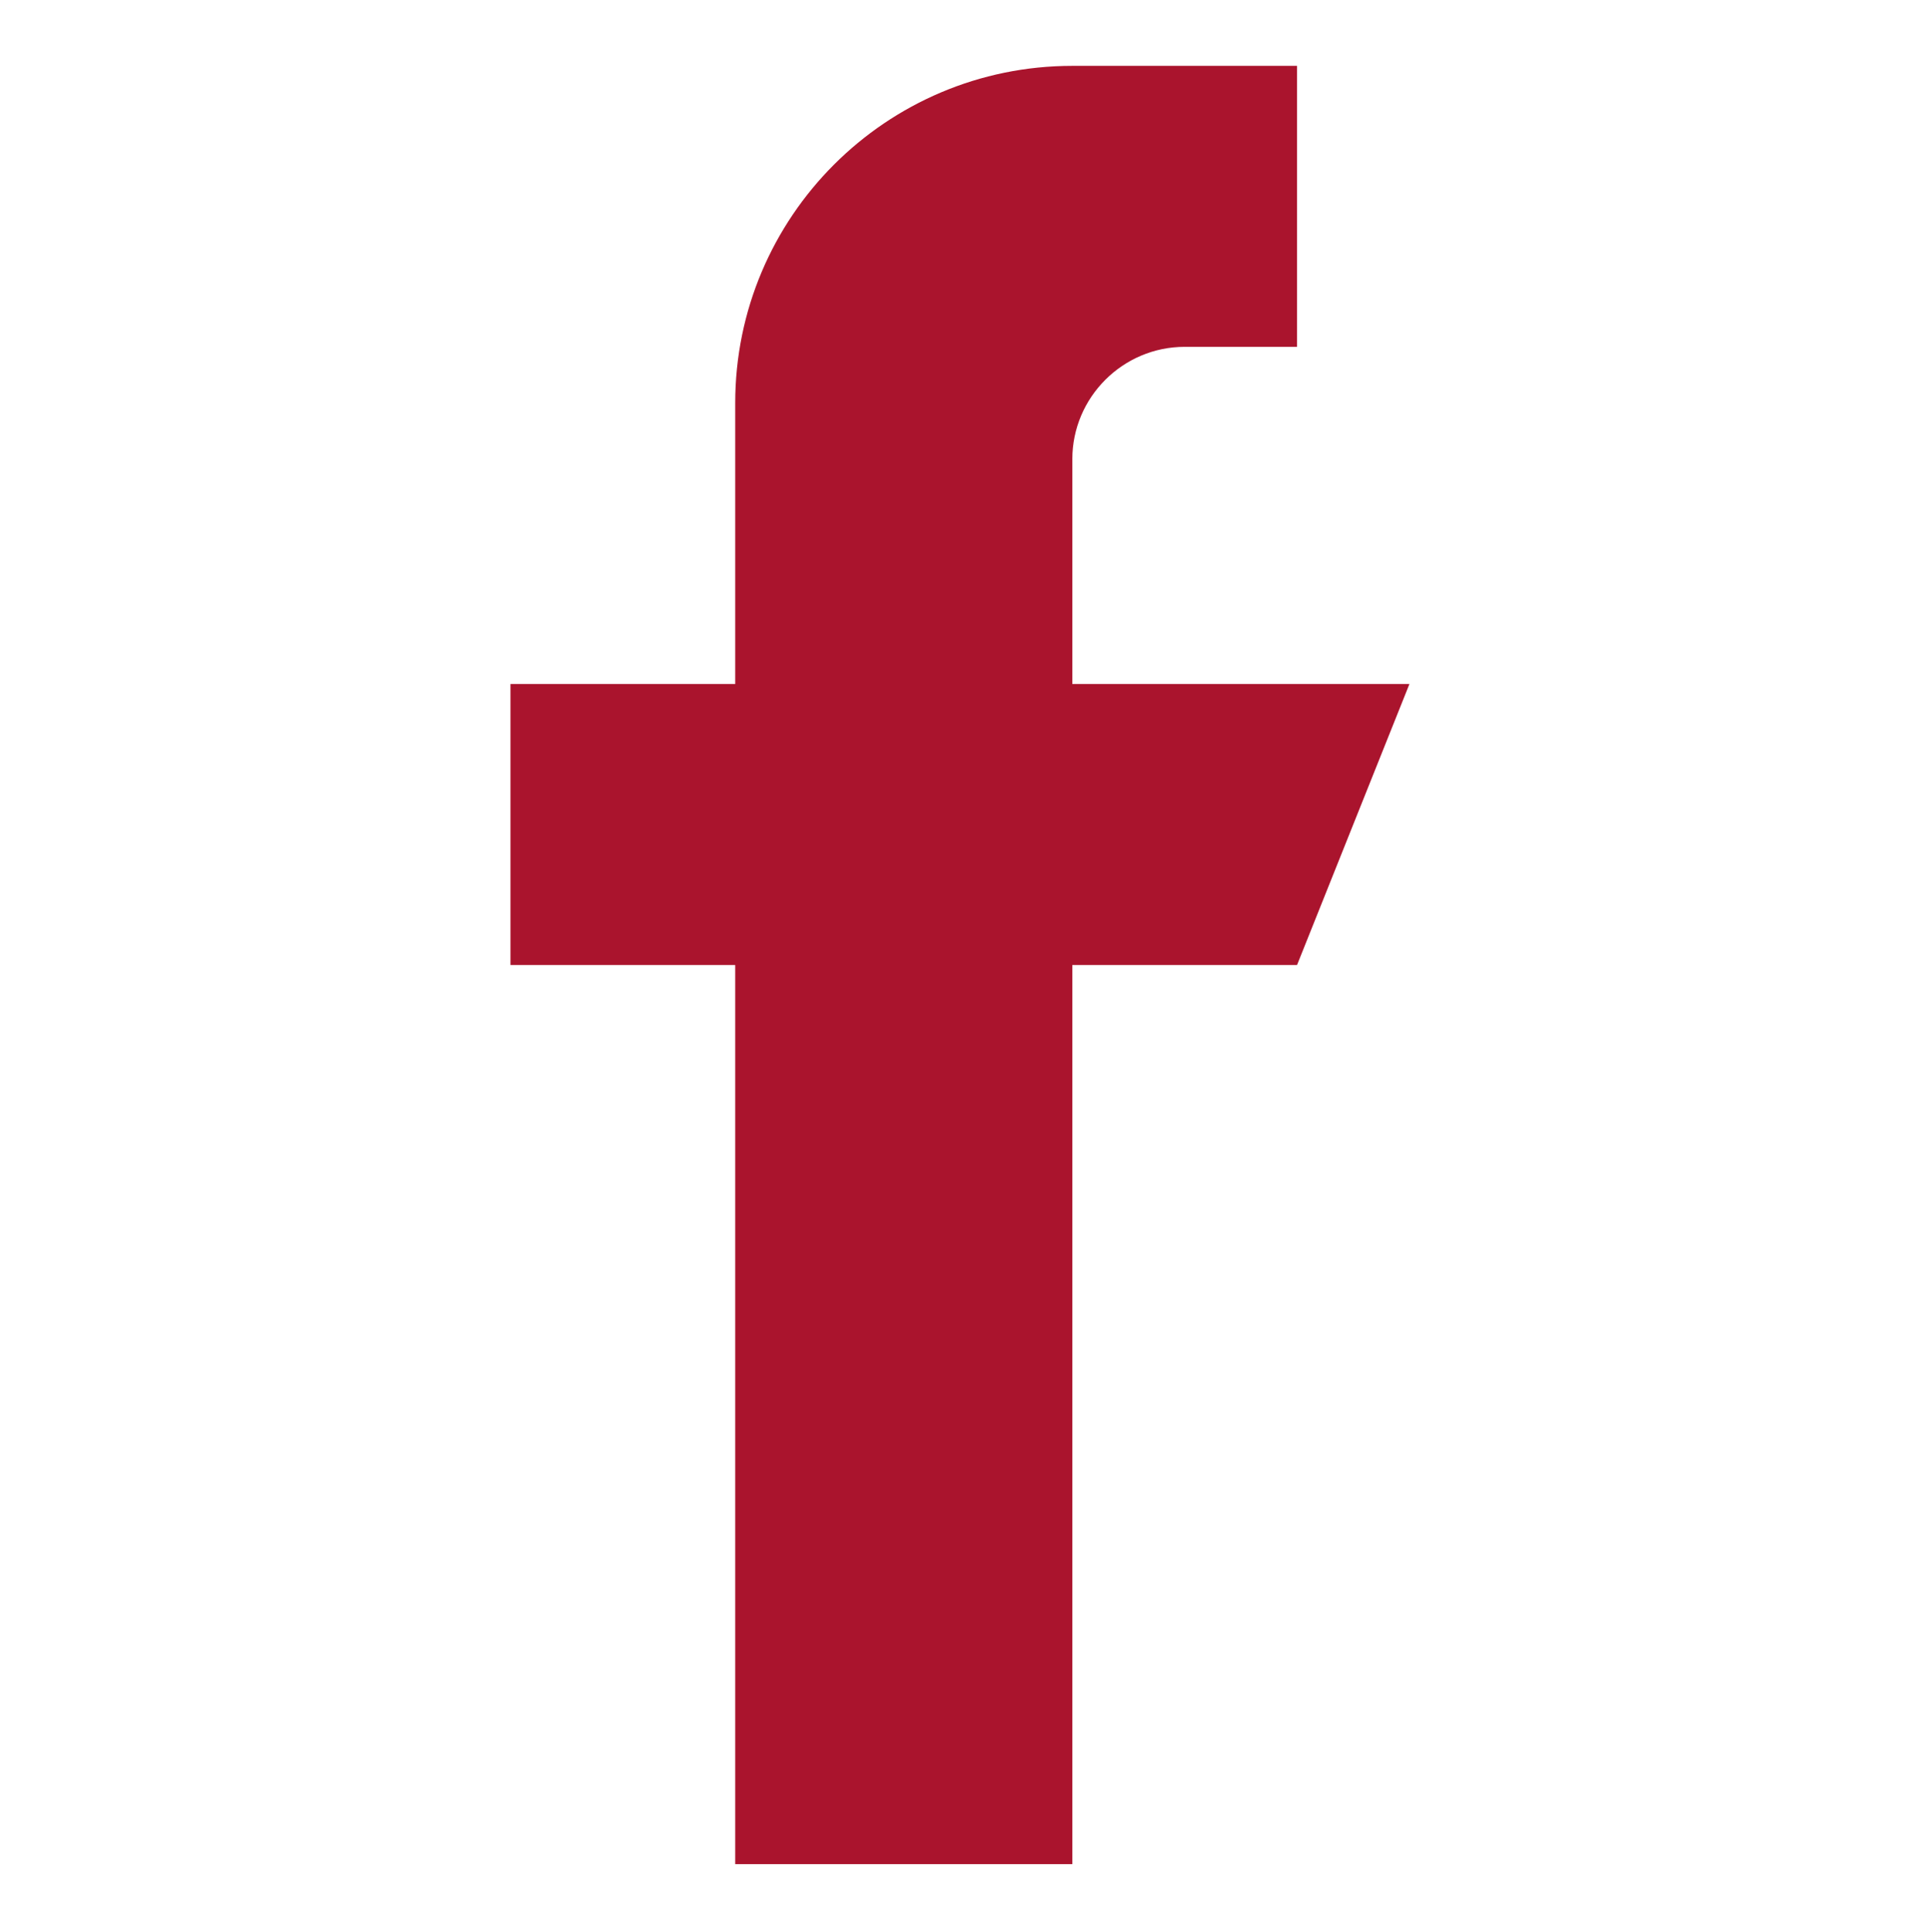
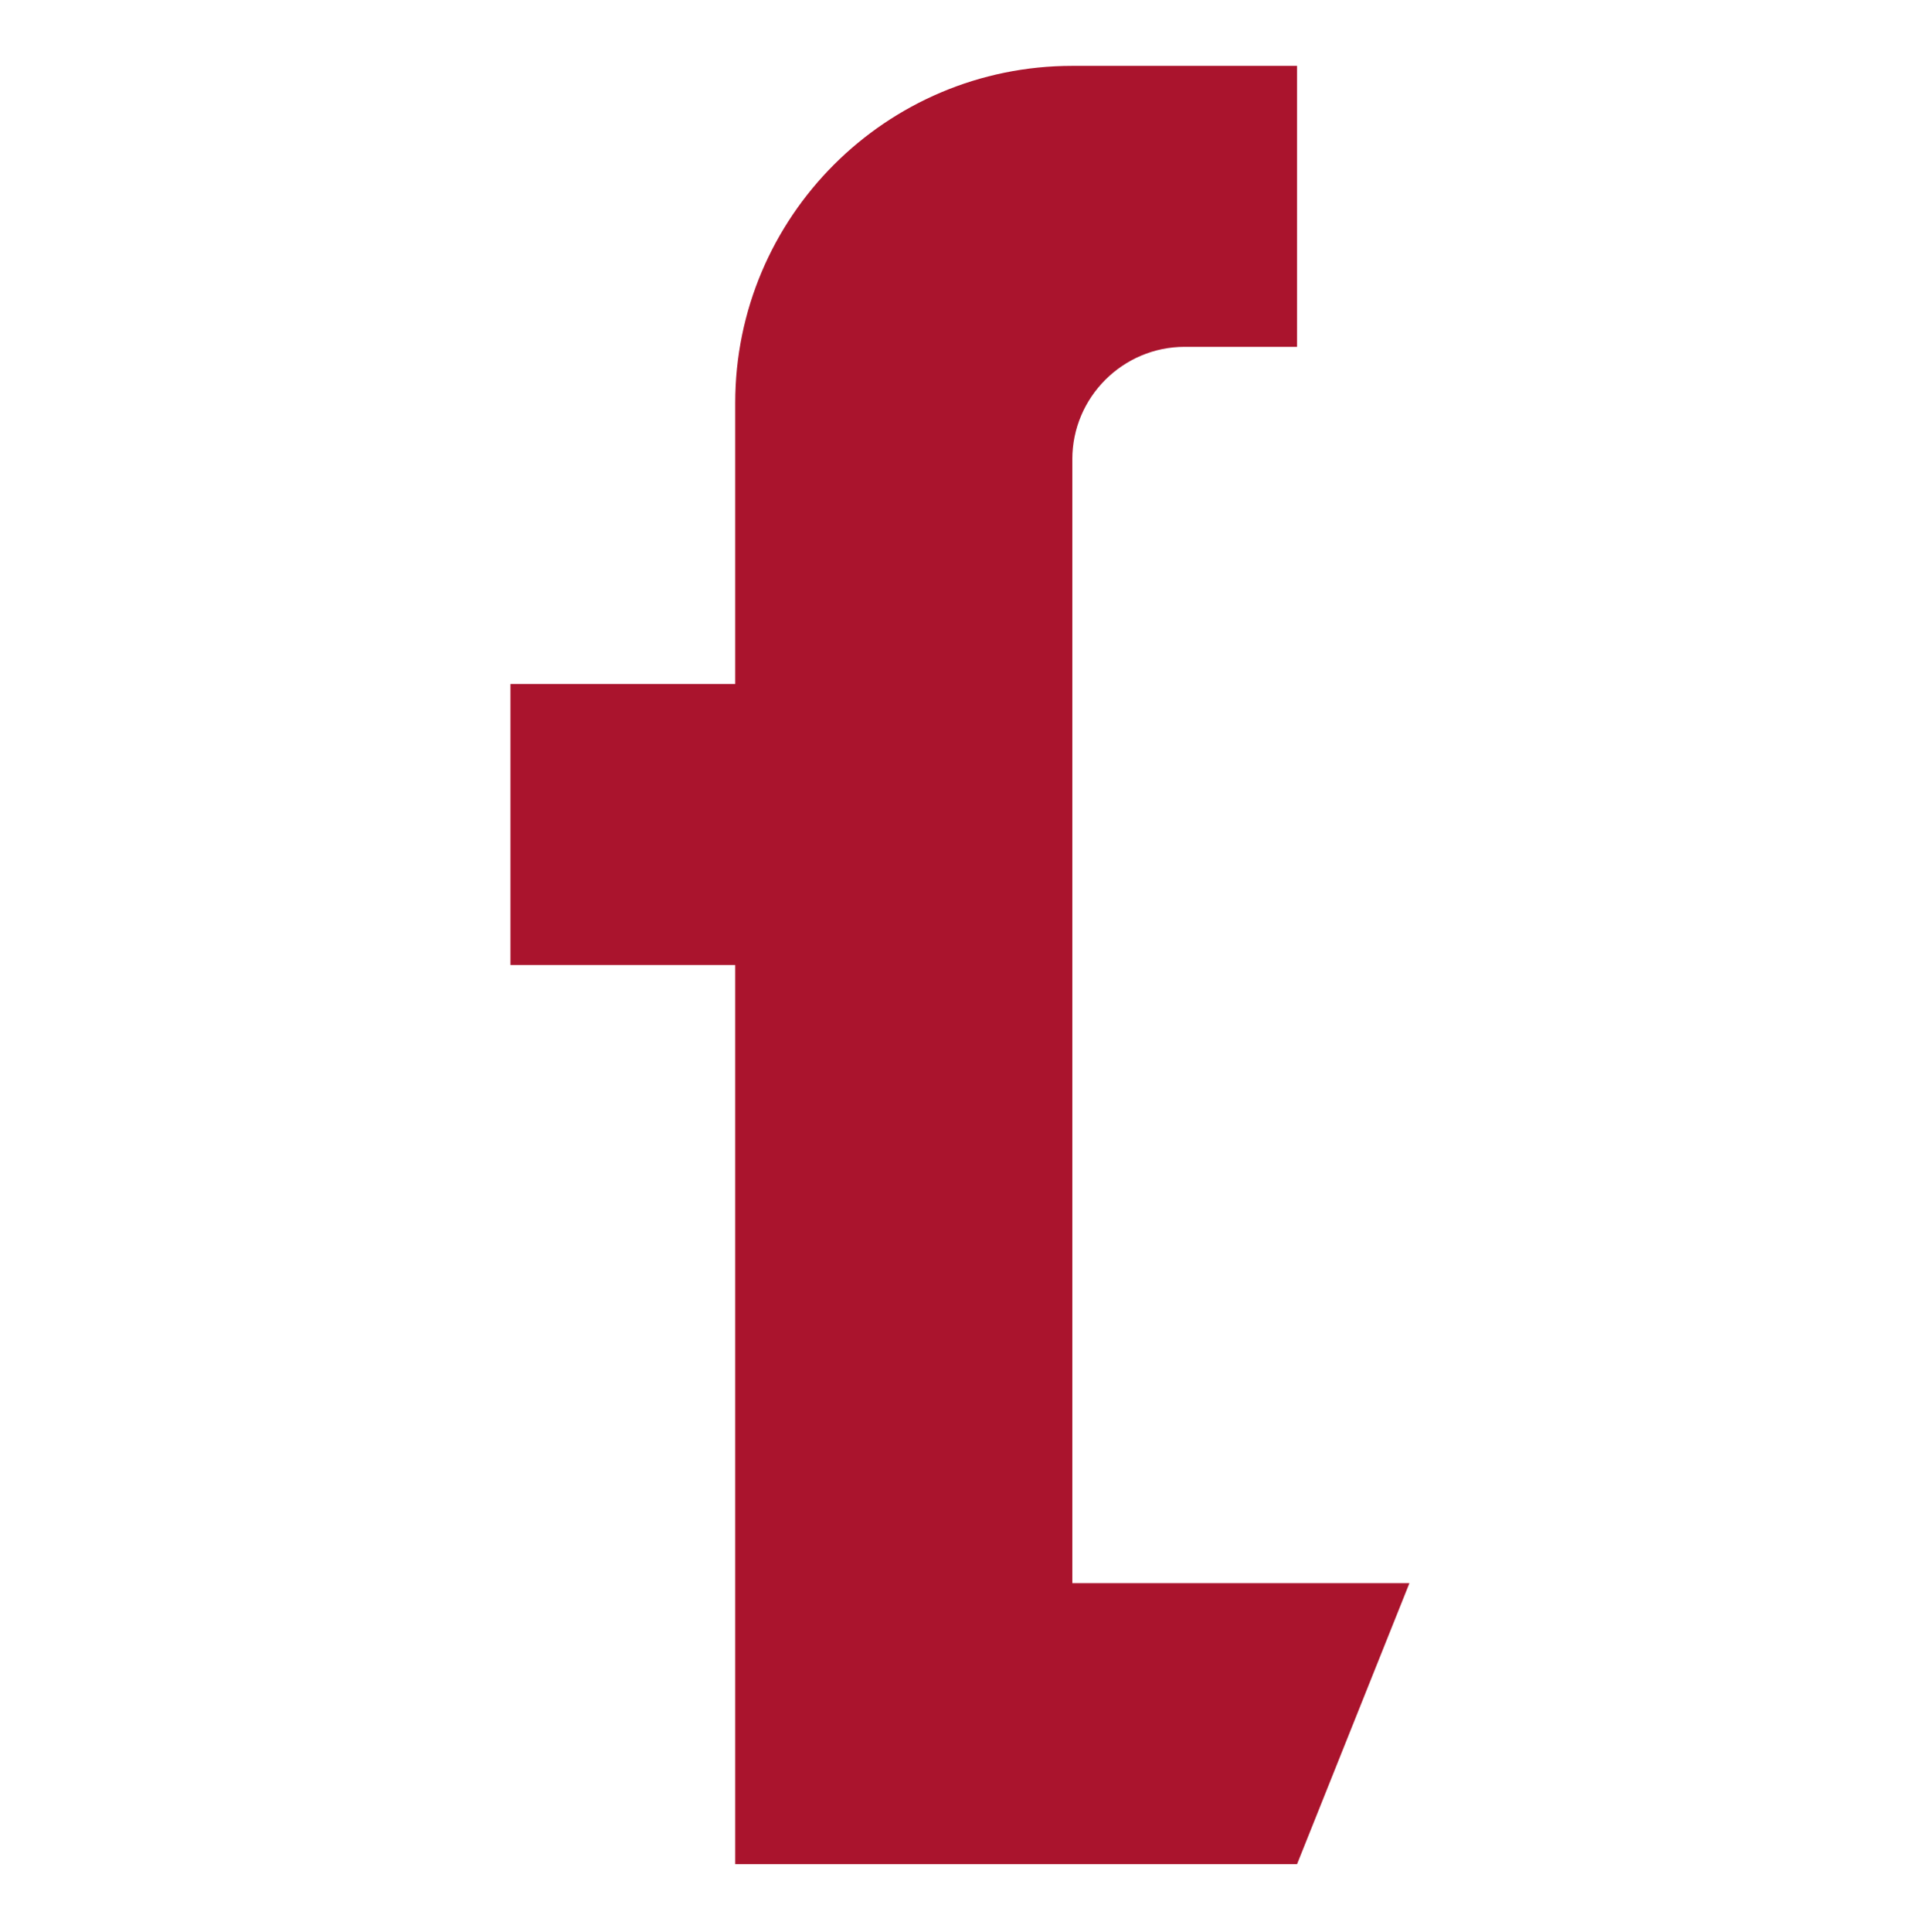
<svg xmlns="http://www.w3.org/2000/svg" version="1.1" id="Laag_1" x="0px" y="0px" viewBox="0 0 439.7 440" style="enable-background:new 0 0 439.7 440;" xml:space="preserve">
  <style type="text/css">
	.st0{fill:#AA142D;}
</style>
  <g>
-     <path class="st0" d="M244.3,155.8v-51.2c0-14.1,11.5-25.6,25.6-25.6h25.6V15h-51.2c-42.4,0-76.8,34.4-76.8,76.8v64h-51.2v64h51.2   v204.8h76.8V219.8h51.2l25.6-64H244.3z M244.3,155.8" />
+     <path class="st0" d="M244.3,155.8v-51.2c0-14.1,11.5-25.6,25.6-25.6h25.6V15h-51.2c-42.4,0-76.8,34.4-76.8,76.8v64h-51.2v64h51.2   v204.8h76.8h51.2l25.6-64H244.3z M244.3,155.8" />
  </g>
</svg>